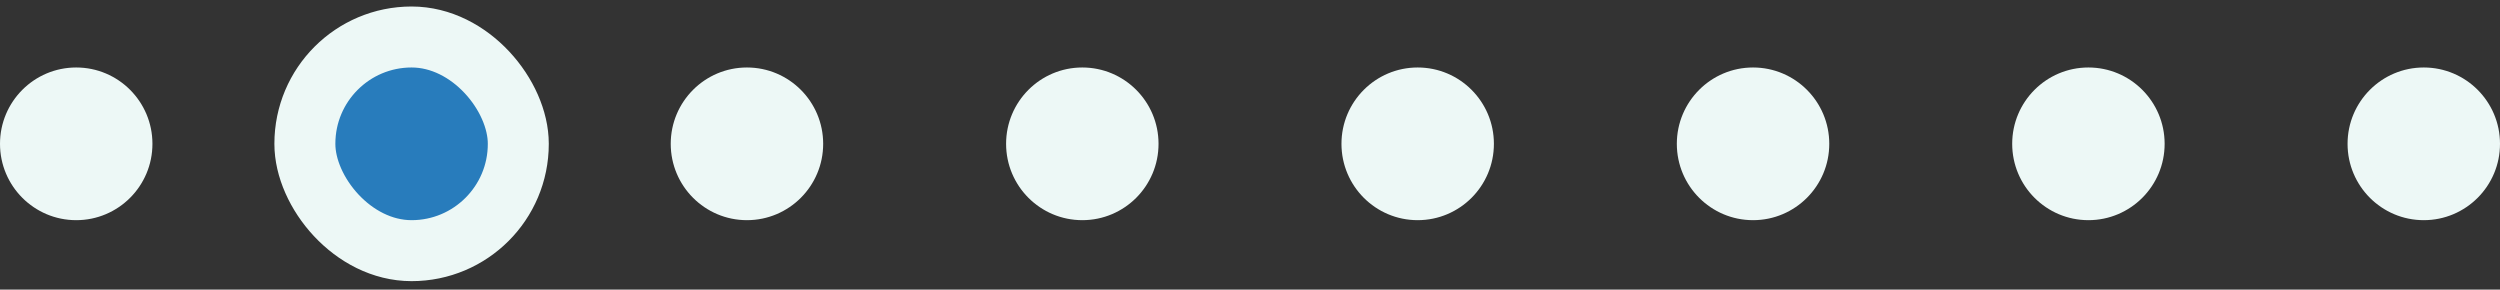
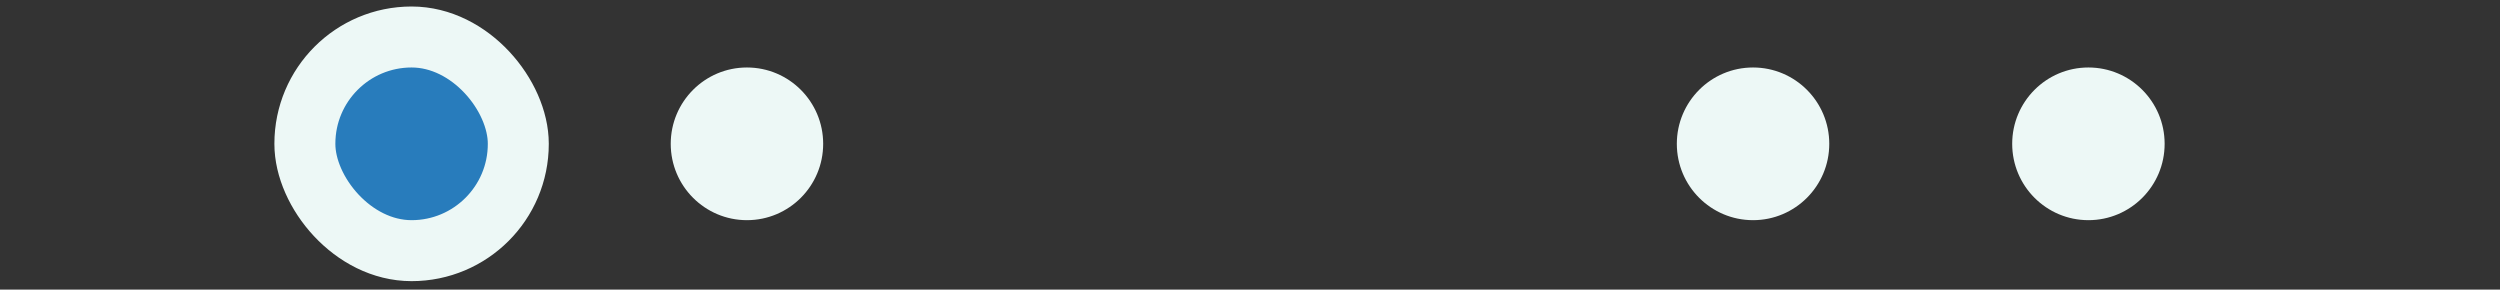
<svg xmlns="http://www.w3.org/2000/svg" width="164" height="19" viewBox="0 0 164 19" fill="none">
  <rect x="0" y="0" width="164" height="19" fill="#333333" stroke="none" />
-   <ellipse cx="71" cy="9.435" rx="5.008" ry="5" transform="rotate(90 71 9.435)" fill="#EDF8F6" />
  <ellipse cx="49" cy="9.435" rx="5.008" ry="5" transform="rotate(90 49 9.435)" fill="#EDF8F6" />
  <ellipse cx="27" cy="9.435" rx="5.008" ry="5" transform="rotate(90 27 9.435)" fill="#EDF8F6" />
-   <ellipse cx="5" cy="9.435" rx="5.008" ry="5" transform="rotate(90 5 9.435)" fill="#EDF8F6" />
  <ellipse cx="137" cy="9.435" rx="5.008" ry="5" transform="rotate(90 137 9.435)" fill="#EDF8F6" />
  <ellipse cx="115" cy="9.435" rx="5.008" ry="5" transform="rotate(90 115 9.435)" fill="#EDF8F6" />
-   <ellipse cx="93" cy="9.435" rx="5.008" ry="5" transform="rotate(90 93 9.435)" fill="#EDF8F6" />
-   <ellipse cx="159" cy="9.435" rx="5.008" ry="5" transform="rotate(90 159 9.435)" fill="#EDF8F6" />
  <rect x="20" y="2.427" width="14" height="14.016" rx="7" fill="#287CBC" stroke="#EDF8F6" stroke-width="4" />
</svg>